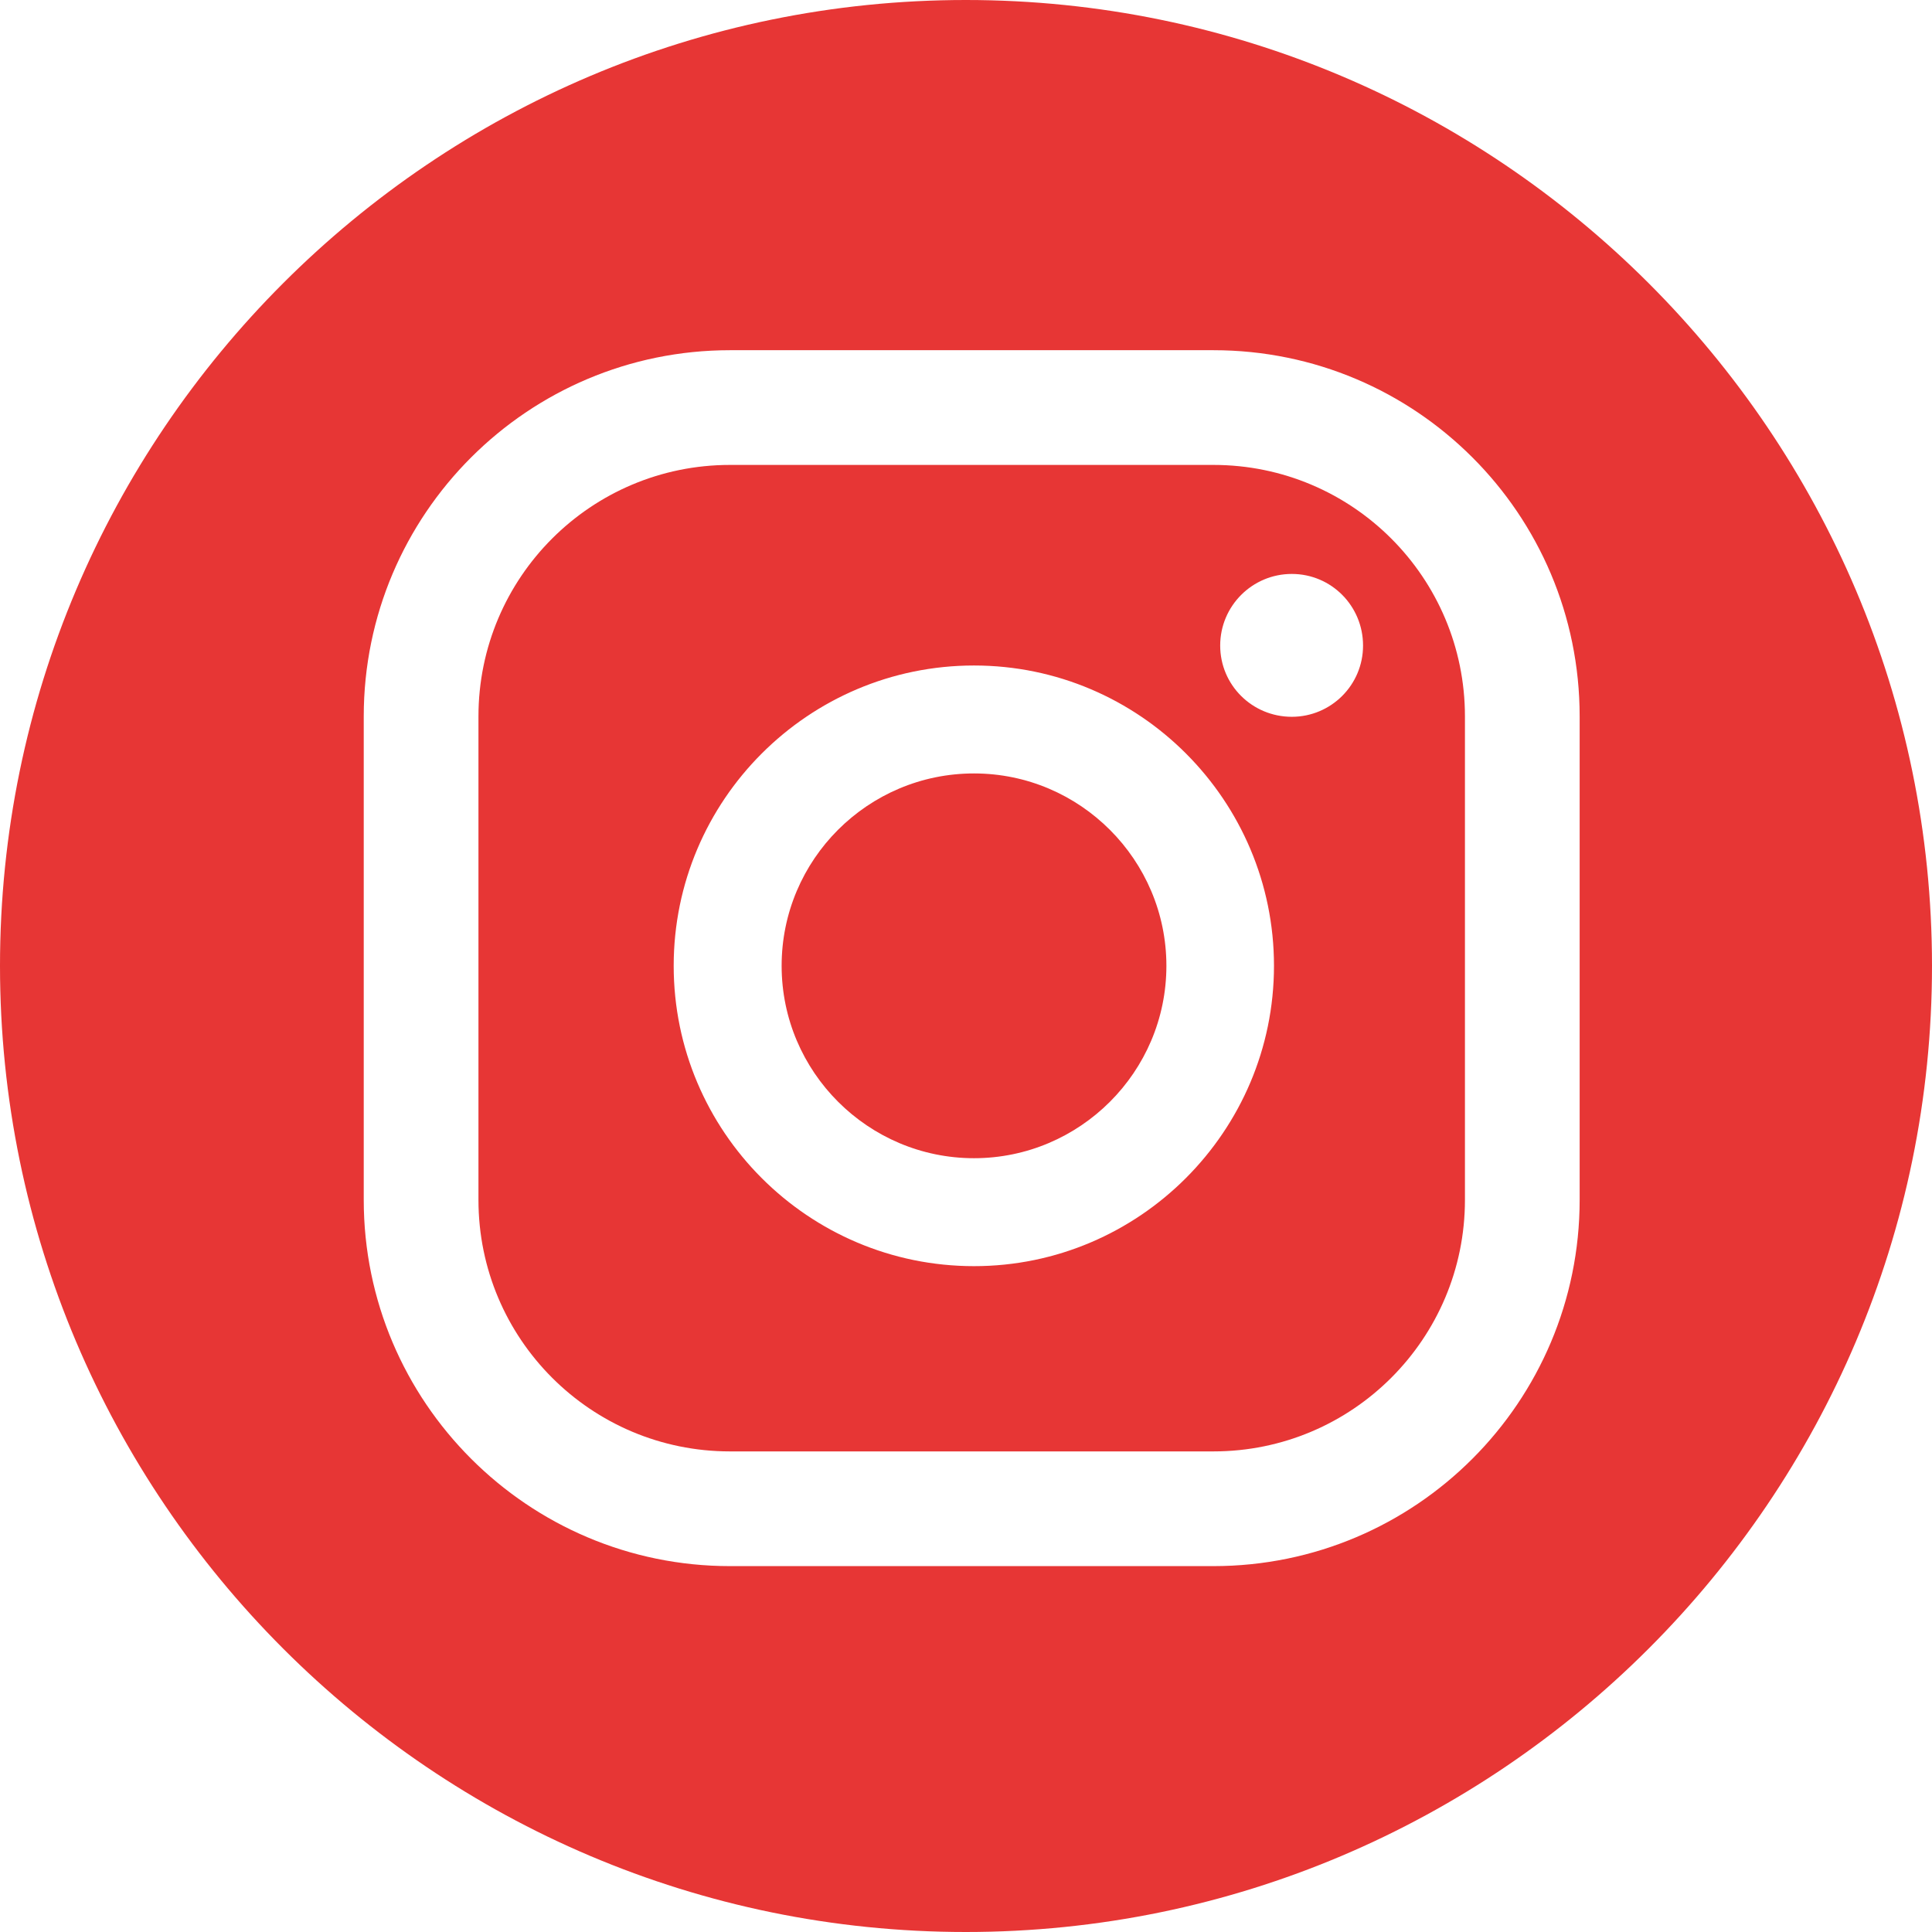
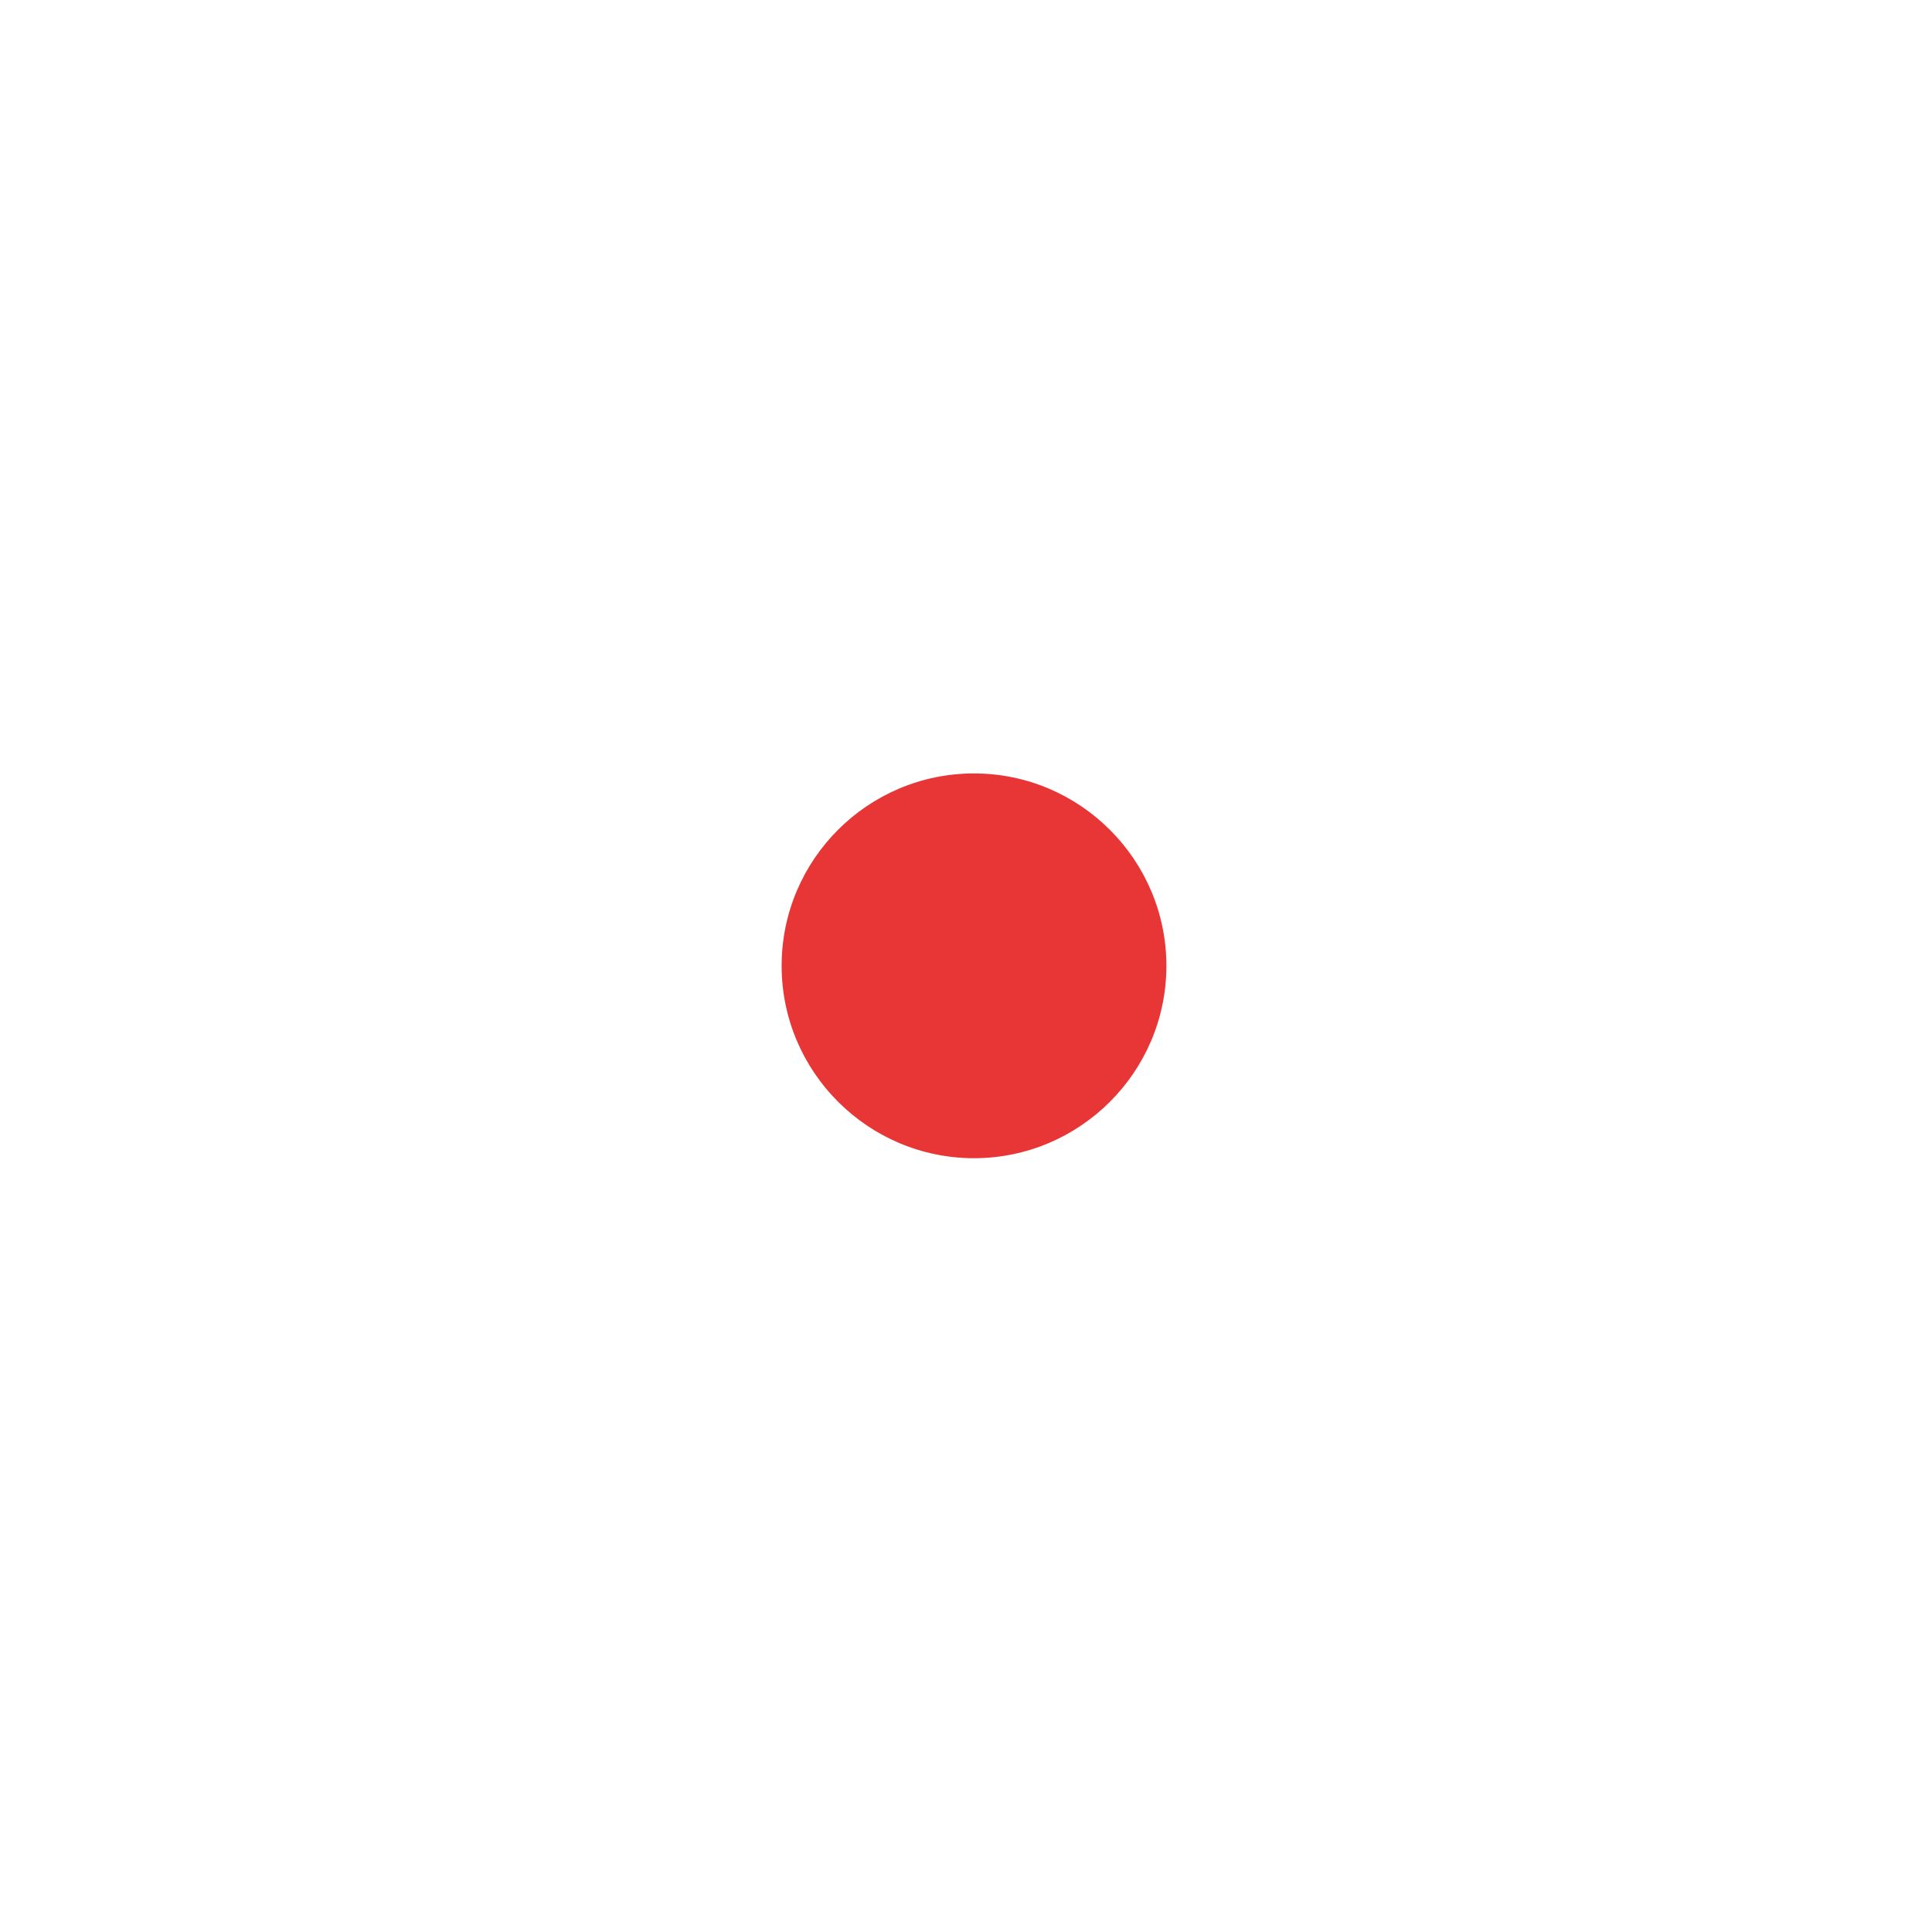
<svg xmlns="http://www.w3.org/2000/svg" viewBox="0 0 54.23 54.23">
  <g fill="#e73635">
-     <path d="m27.11 0c-14.95 0-27.11 12.16-27.11 27.11s12.16 27.12 27.11 27.12 27.12-12.17 27.12-27.12-12.17-27.11-27.12-27.11zm17.23 33.68c0 5.67-4.6 10.28-10.28 10.28h-13.57c-5.67 0-10.28-4.61-10.28-10.28v-13.57c0-5.68 4.61-10.28 10.28-10.28h13.57c5.68 0 10.28 4.6 10.28 10.28z" />
-     <path d="m34.06 13.05h-13.57c-3.9 0-7.06 3.16-7.06 7.06v13.57c0 3.9 3.16 7.06 7.06 7.06h13.57c3.9 0 7.06-3.16 7.06-7.06v-13.57c0-3.9-3.16-7.06-7.06-7.06zm-6.72 22.49c-4.65 0-8.43-3.78-8.43-8.43s3.78-8.43 8.43-8.43 8.42 3.79 8.42 8.43-3.78 8.43-8.42 8.43zm8.92-15.42c-1.11 0-2.01-.89-2.01-2s.9-2.01 2.01-2.01 2 .9 2 2.01-.9 2-2 2z" />
    <path d="m32.74 27.11c0 2.98-2.43 5.4-5.4 5.4s-5.4-2.42-5.4-5.4 2.42-5.4 5.4-5.4 5.4 2.43 5.4 5.4z" />
  </g>
</svg>